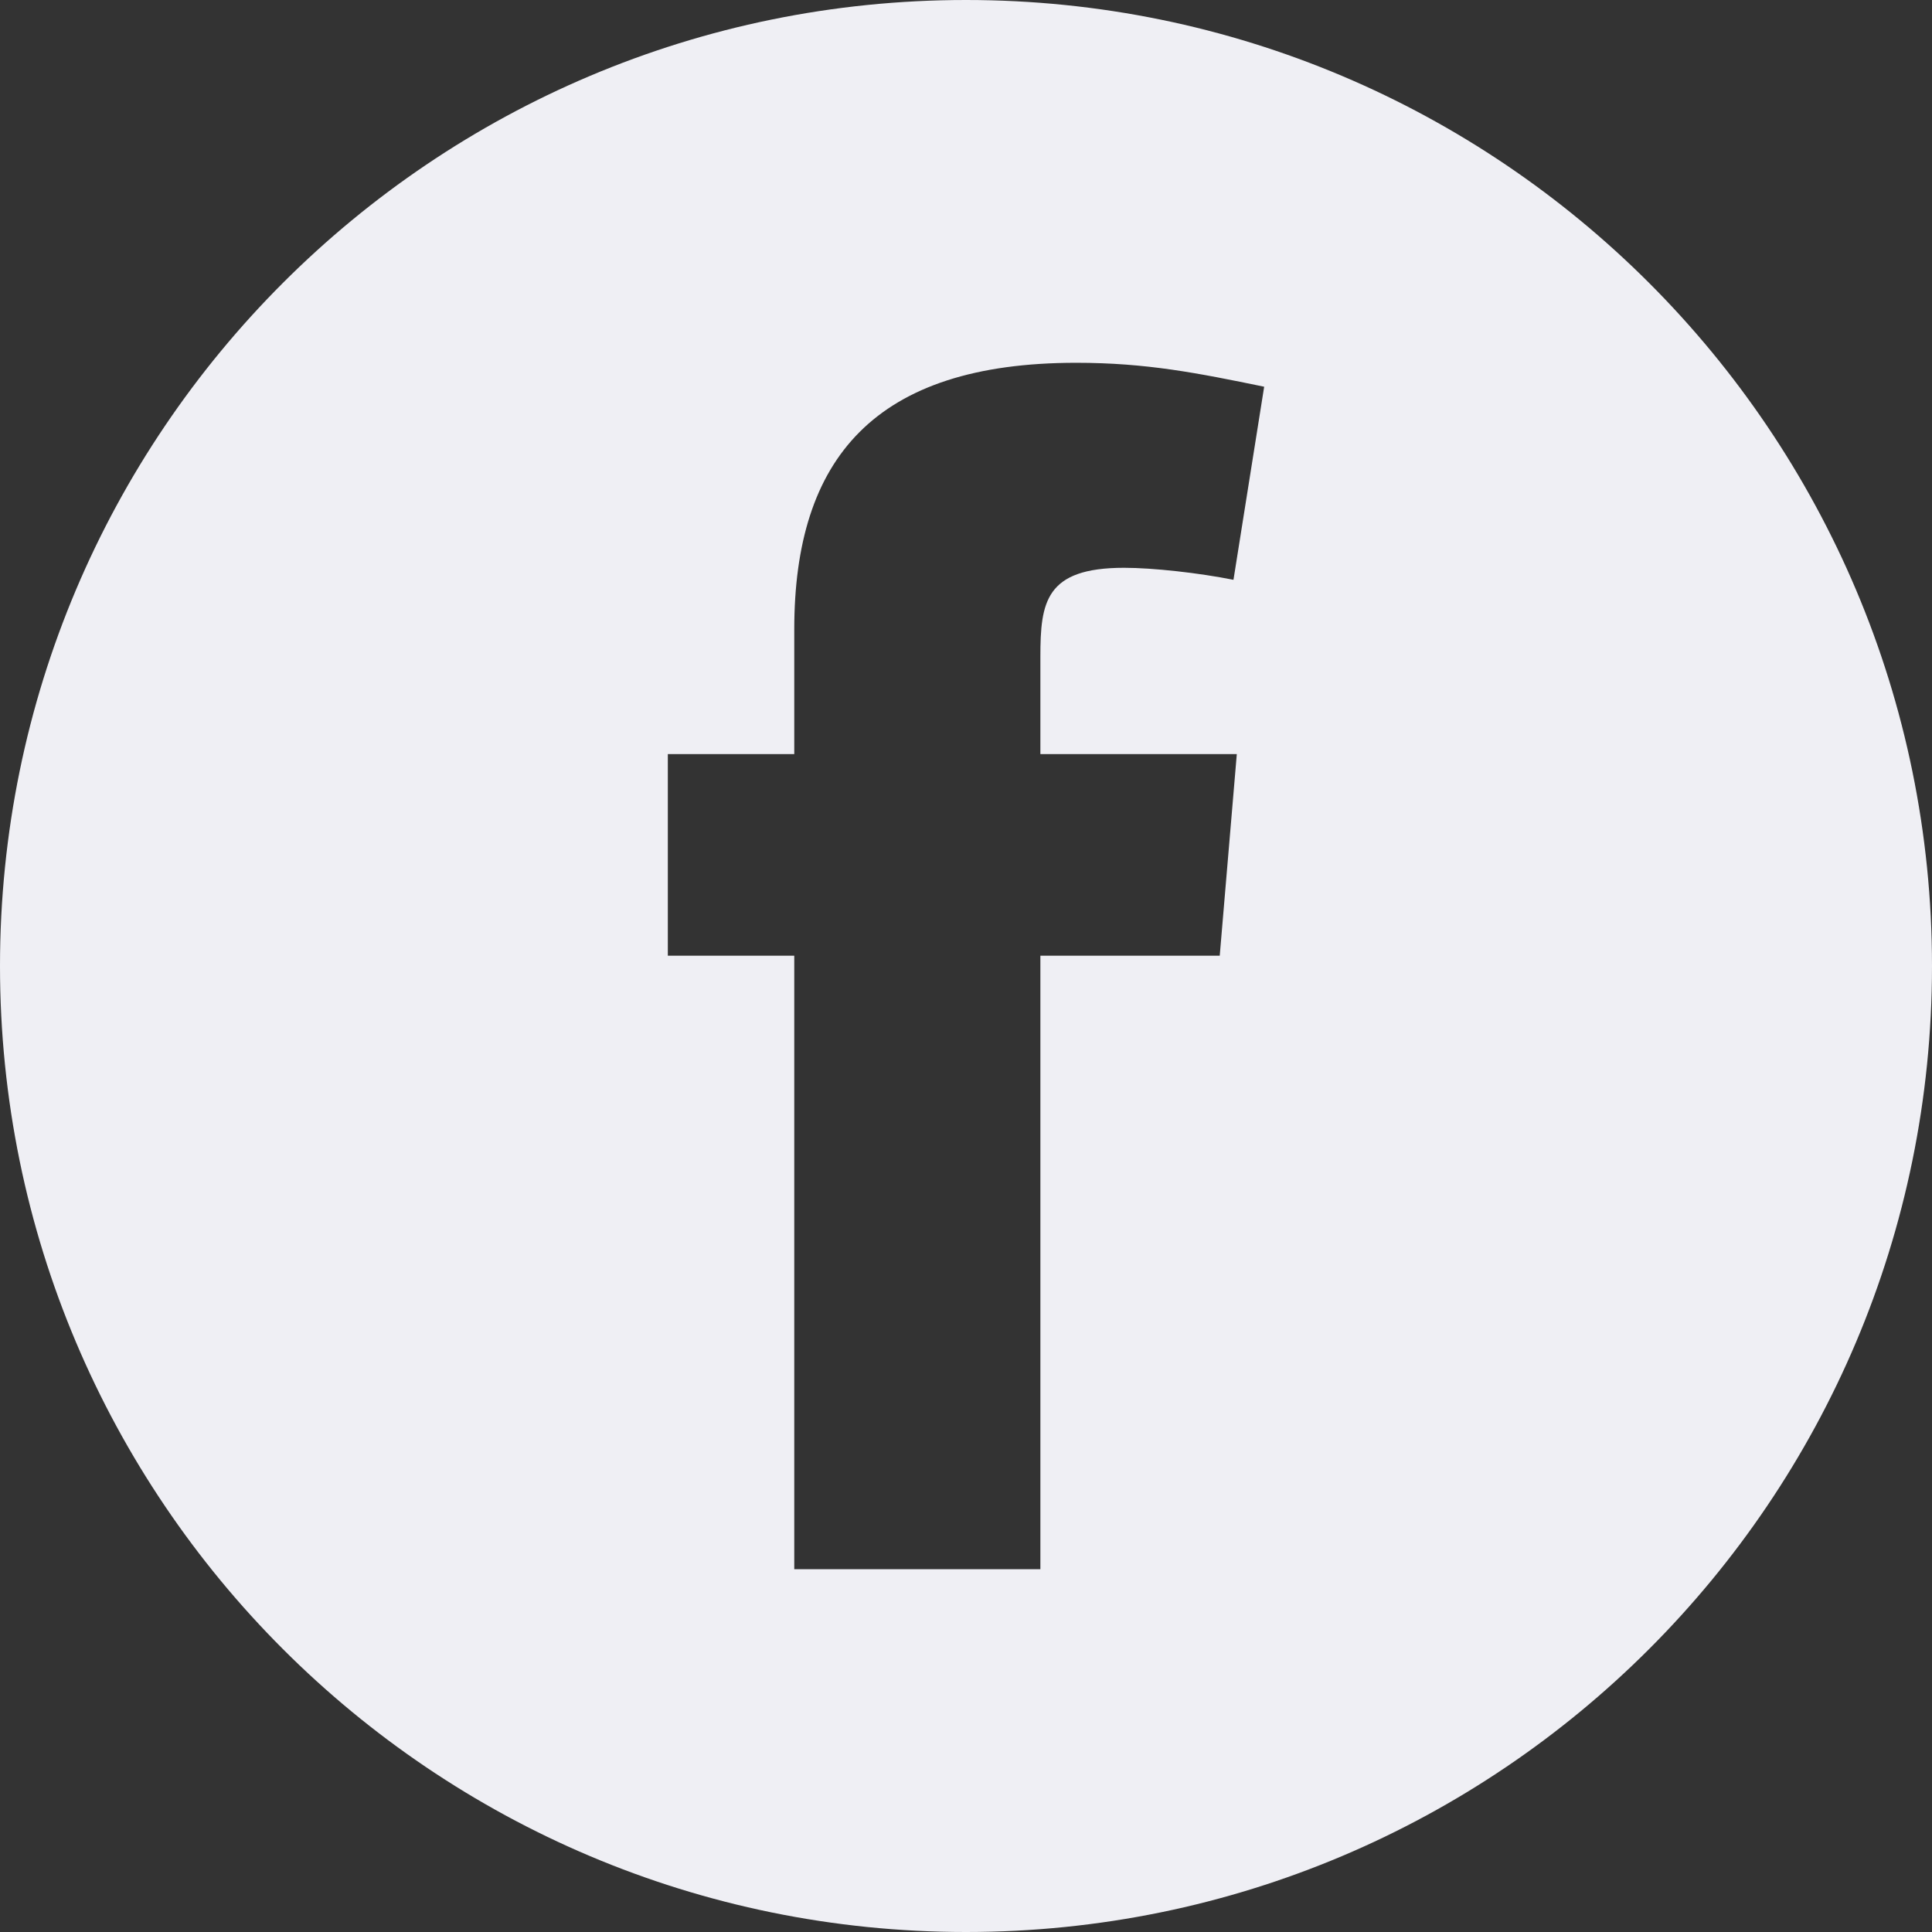
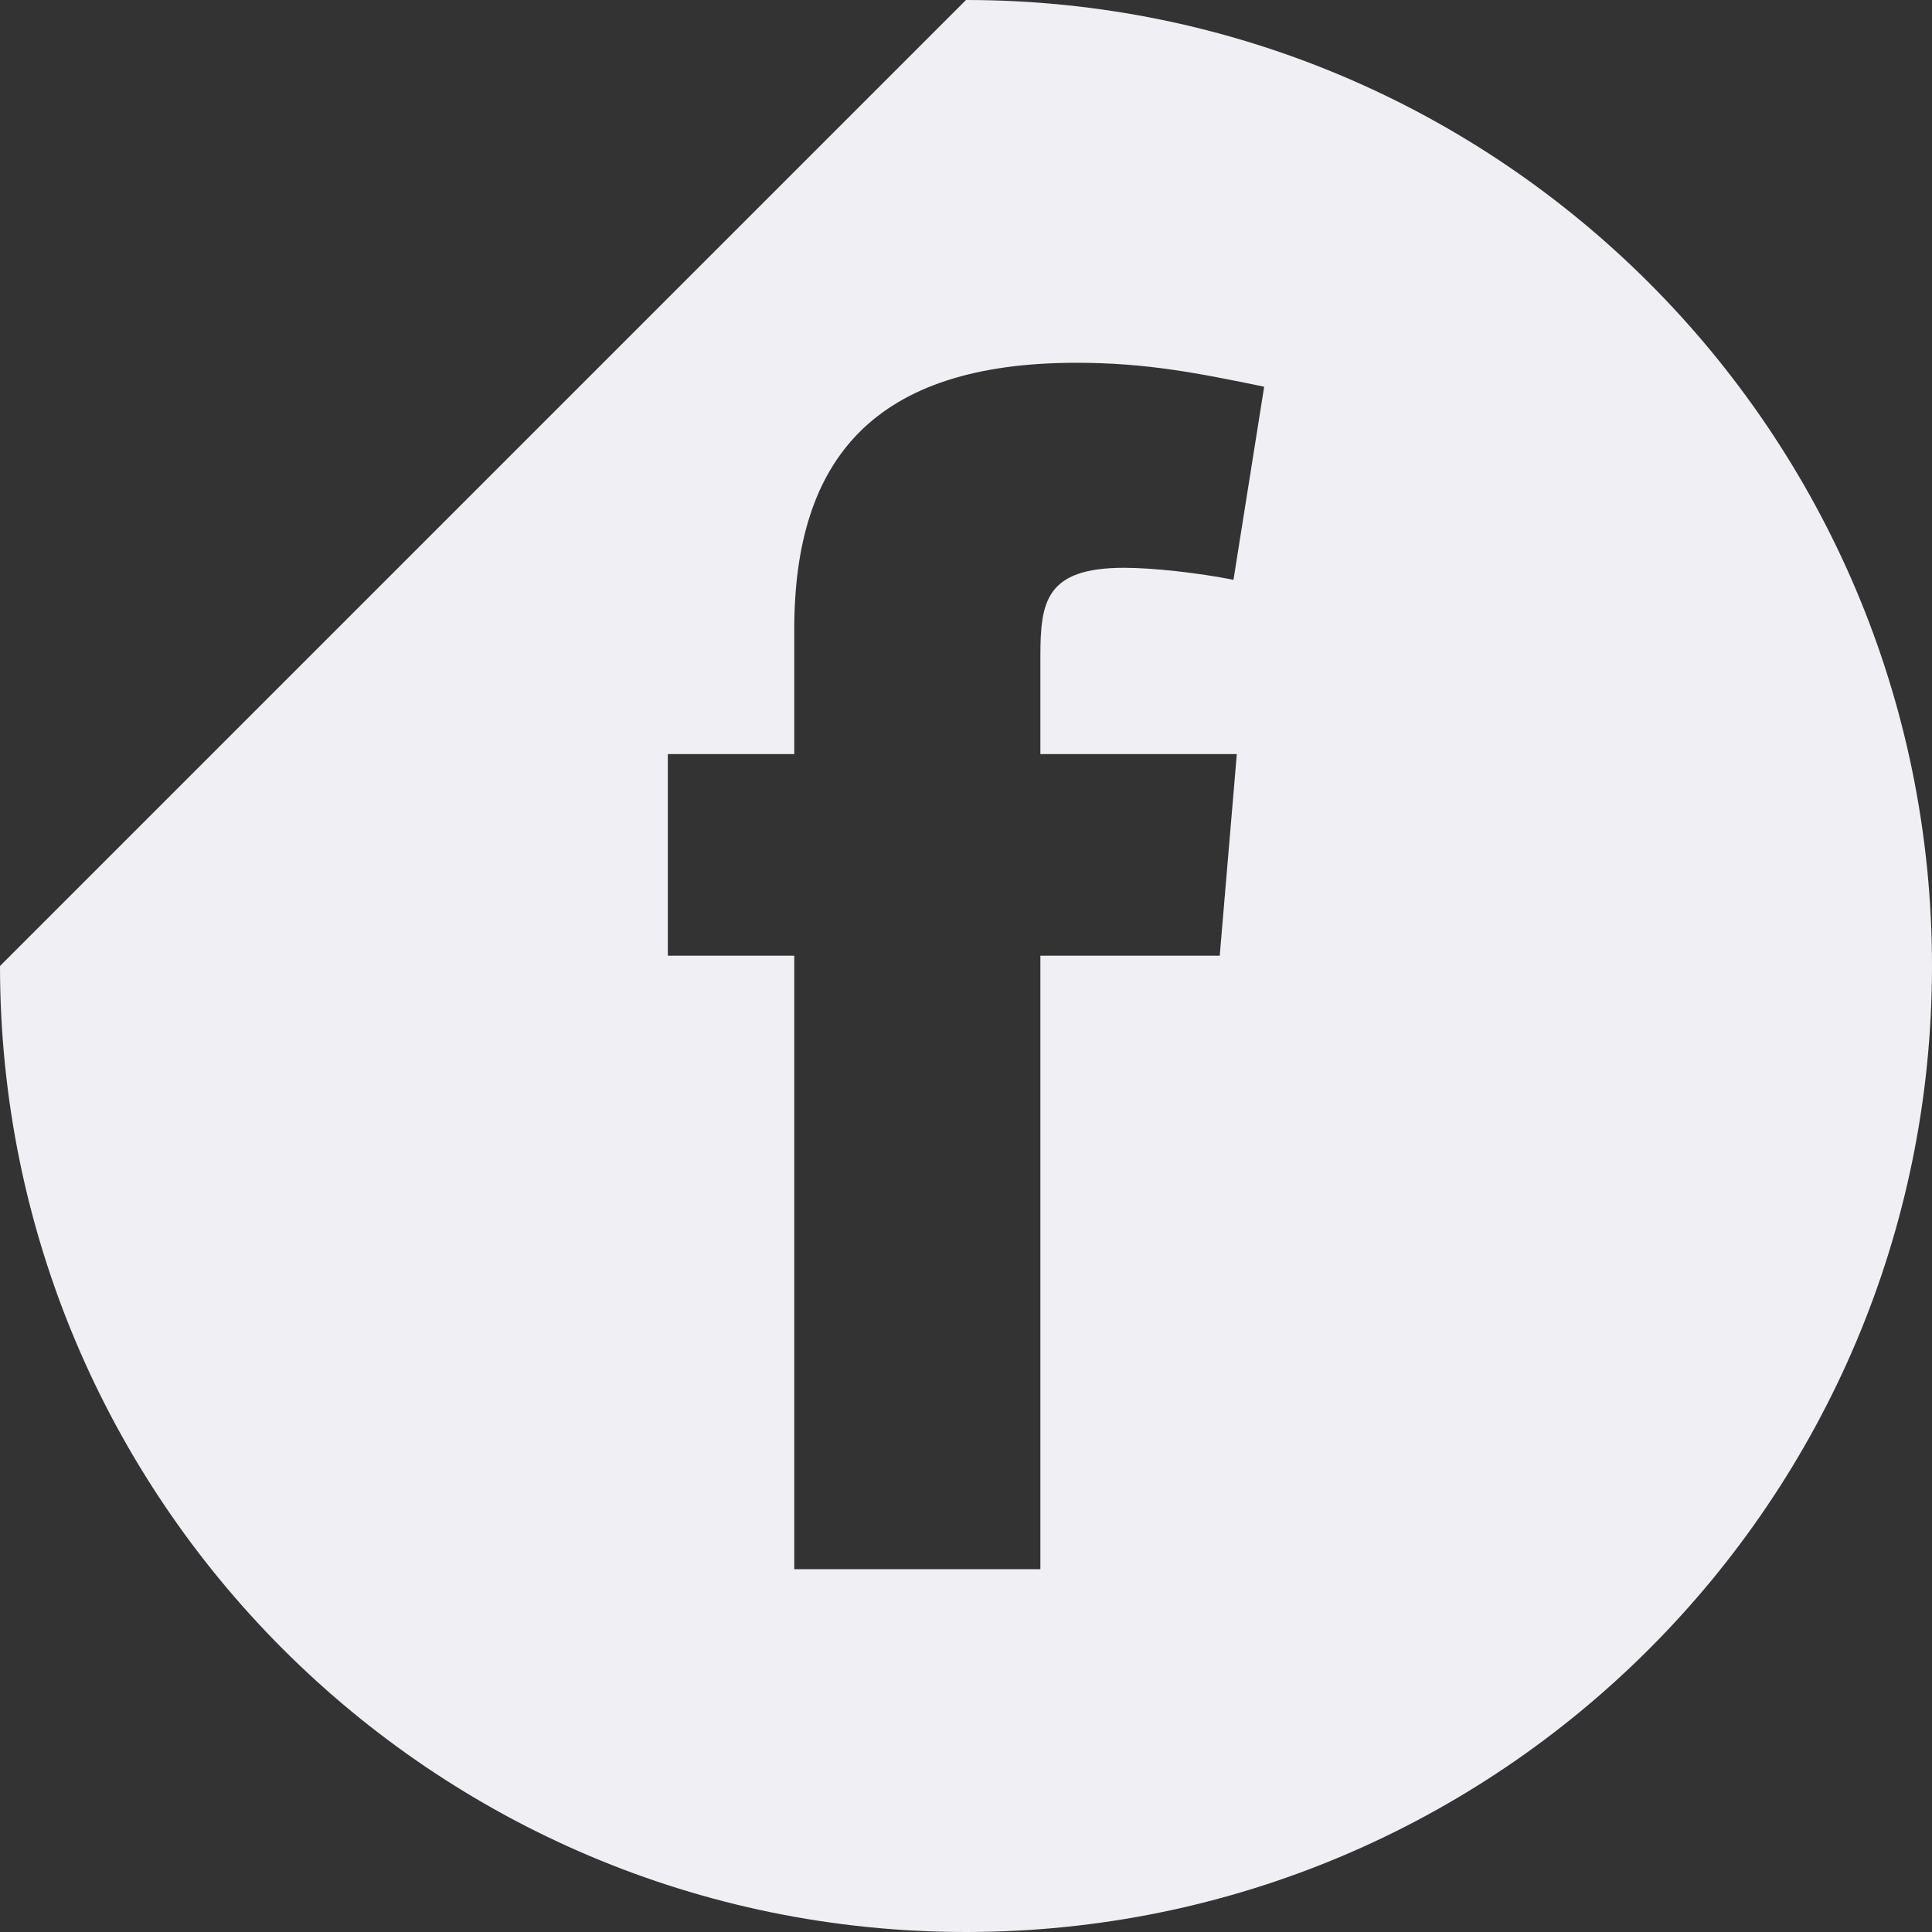
<svg xmlns="http://www.w3.org/2000/svg" xmlns:xlink="http://www.w3.org/1999/xlink" width="18px" height="18px" viewBox="0 0 18 18" version="1.1">
  <rect x="0" y="0" width="18" height="18" fill="#333333" stroke="none" />
  <title>0D3385F5-6320-4265-95BC-60D76CA030D1@2x</title>
  <desc>Created with sketchtool.</desc>
  <defs>
-     <path d="M9,0 C13.971,0 18,4.029 18,9 C18,13.971 13.971,18 9,18 C4.029,18 0,13.971 0,9 C0,4.029 4.029,0 9,0 Z M10.027,3.38 C8.148,3.38 7.4,4.271 7.4,5.864 L7.4,5.864 L7.4,7.026 L6.222,7.026 L6.222,8.904 L7.4,8.904 L7.4,14.62 L9.693,14.62 L9.693,8.904 L11.364,8.904 L11.523,7.026 L9.693,7.026 L9.693,6.118 C9.693,5.609 9.74,5.29 10.473,5.29 C10.743,5.29 11.173,5.338 11.492,5.402 L11.492,5.402 L11.778,3.603 C11.157,3.475 10.68,3.38 10.027,3.38 Z" id="path-1" />
+     <path d="M9,0 C13.971,0 18,4.029 18,9 C18,13.971 13.971,18 9,18 C4.029,18 0,13.971 0,9 Z M10.027,3.38 C8.148,3.38 7.4,4.271 7.4,5.864 L7.4,5.864 L7.4,7.026 L6.222,7.026 L6.222,8.904 L7.4,8.904 L7.4,14.62 L9.693,14.62 L9.693,8.904 L11.364,8.904 L11.523,7.026 L9.693,7.026 L9.693,6.118 C9.693,5.609 9.74,5.29 10.473,5.29 C10.743,5.29 11.173,5.338 11.492,5.402 L11.492,5.402 L11.778,3.603 C11.157,3.475 10.68,3.38 10.027,3.38 Z" id="path-1" />
  </defs>
  <g id="Page-1" stroke="none" stroke-width="1" fill="none" fill-rule="evenodd">
    <g id="Sidemenu" transform="translate(-1203, -1006)">
      <g id="Footer" transform="translate(0, 925)">
        <g id="Stacked-Group" transform="translate(1203, 81)">
          <g id="Fb">
            <g id="fb">
              <g id="Rectangle-+-fb-Mask">
                <g>
                  <mask id="mask-2" fill="white">
                    <use xlink:href="#path-1" />
                  </mask>
                  <use id="Combined-Shape" fill="#EFEFF4" xlink:href="#path-1" />
                </g>
              </g>
            </g>
          </g>
        </g>
      </g>
    </g>
  </g>
</svg>